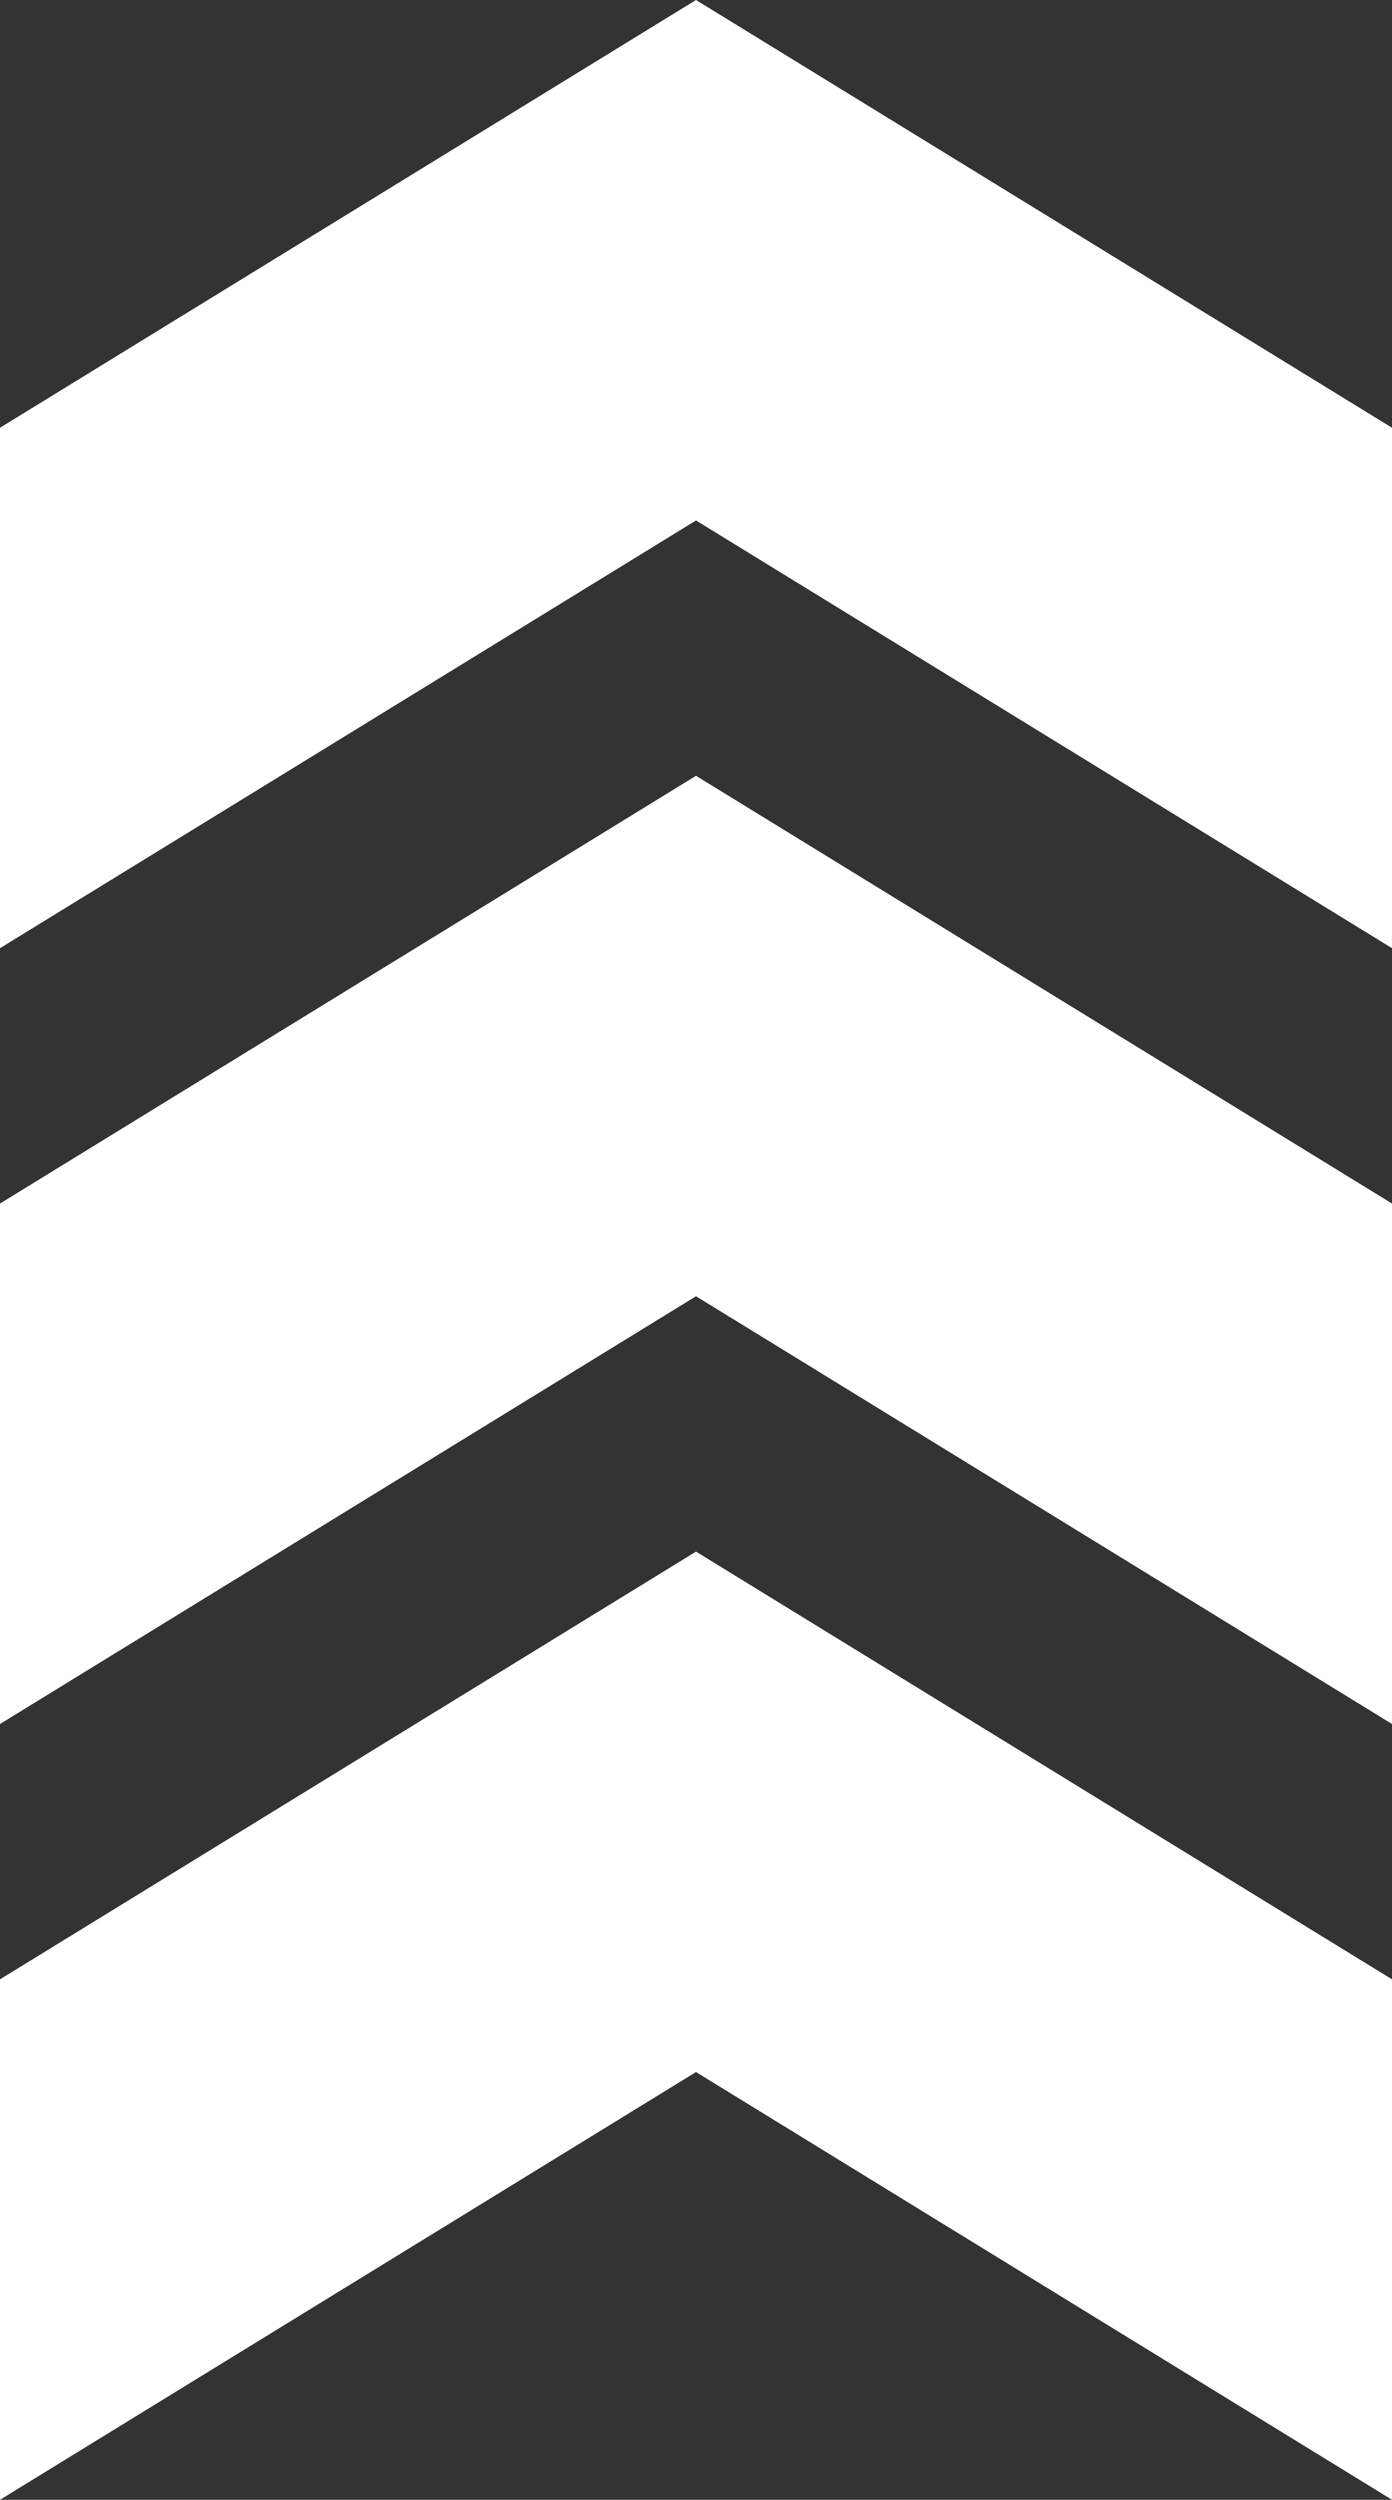
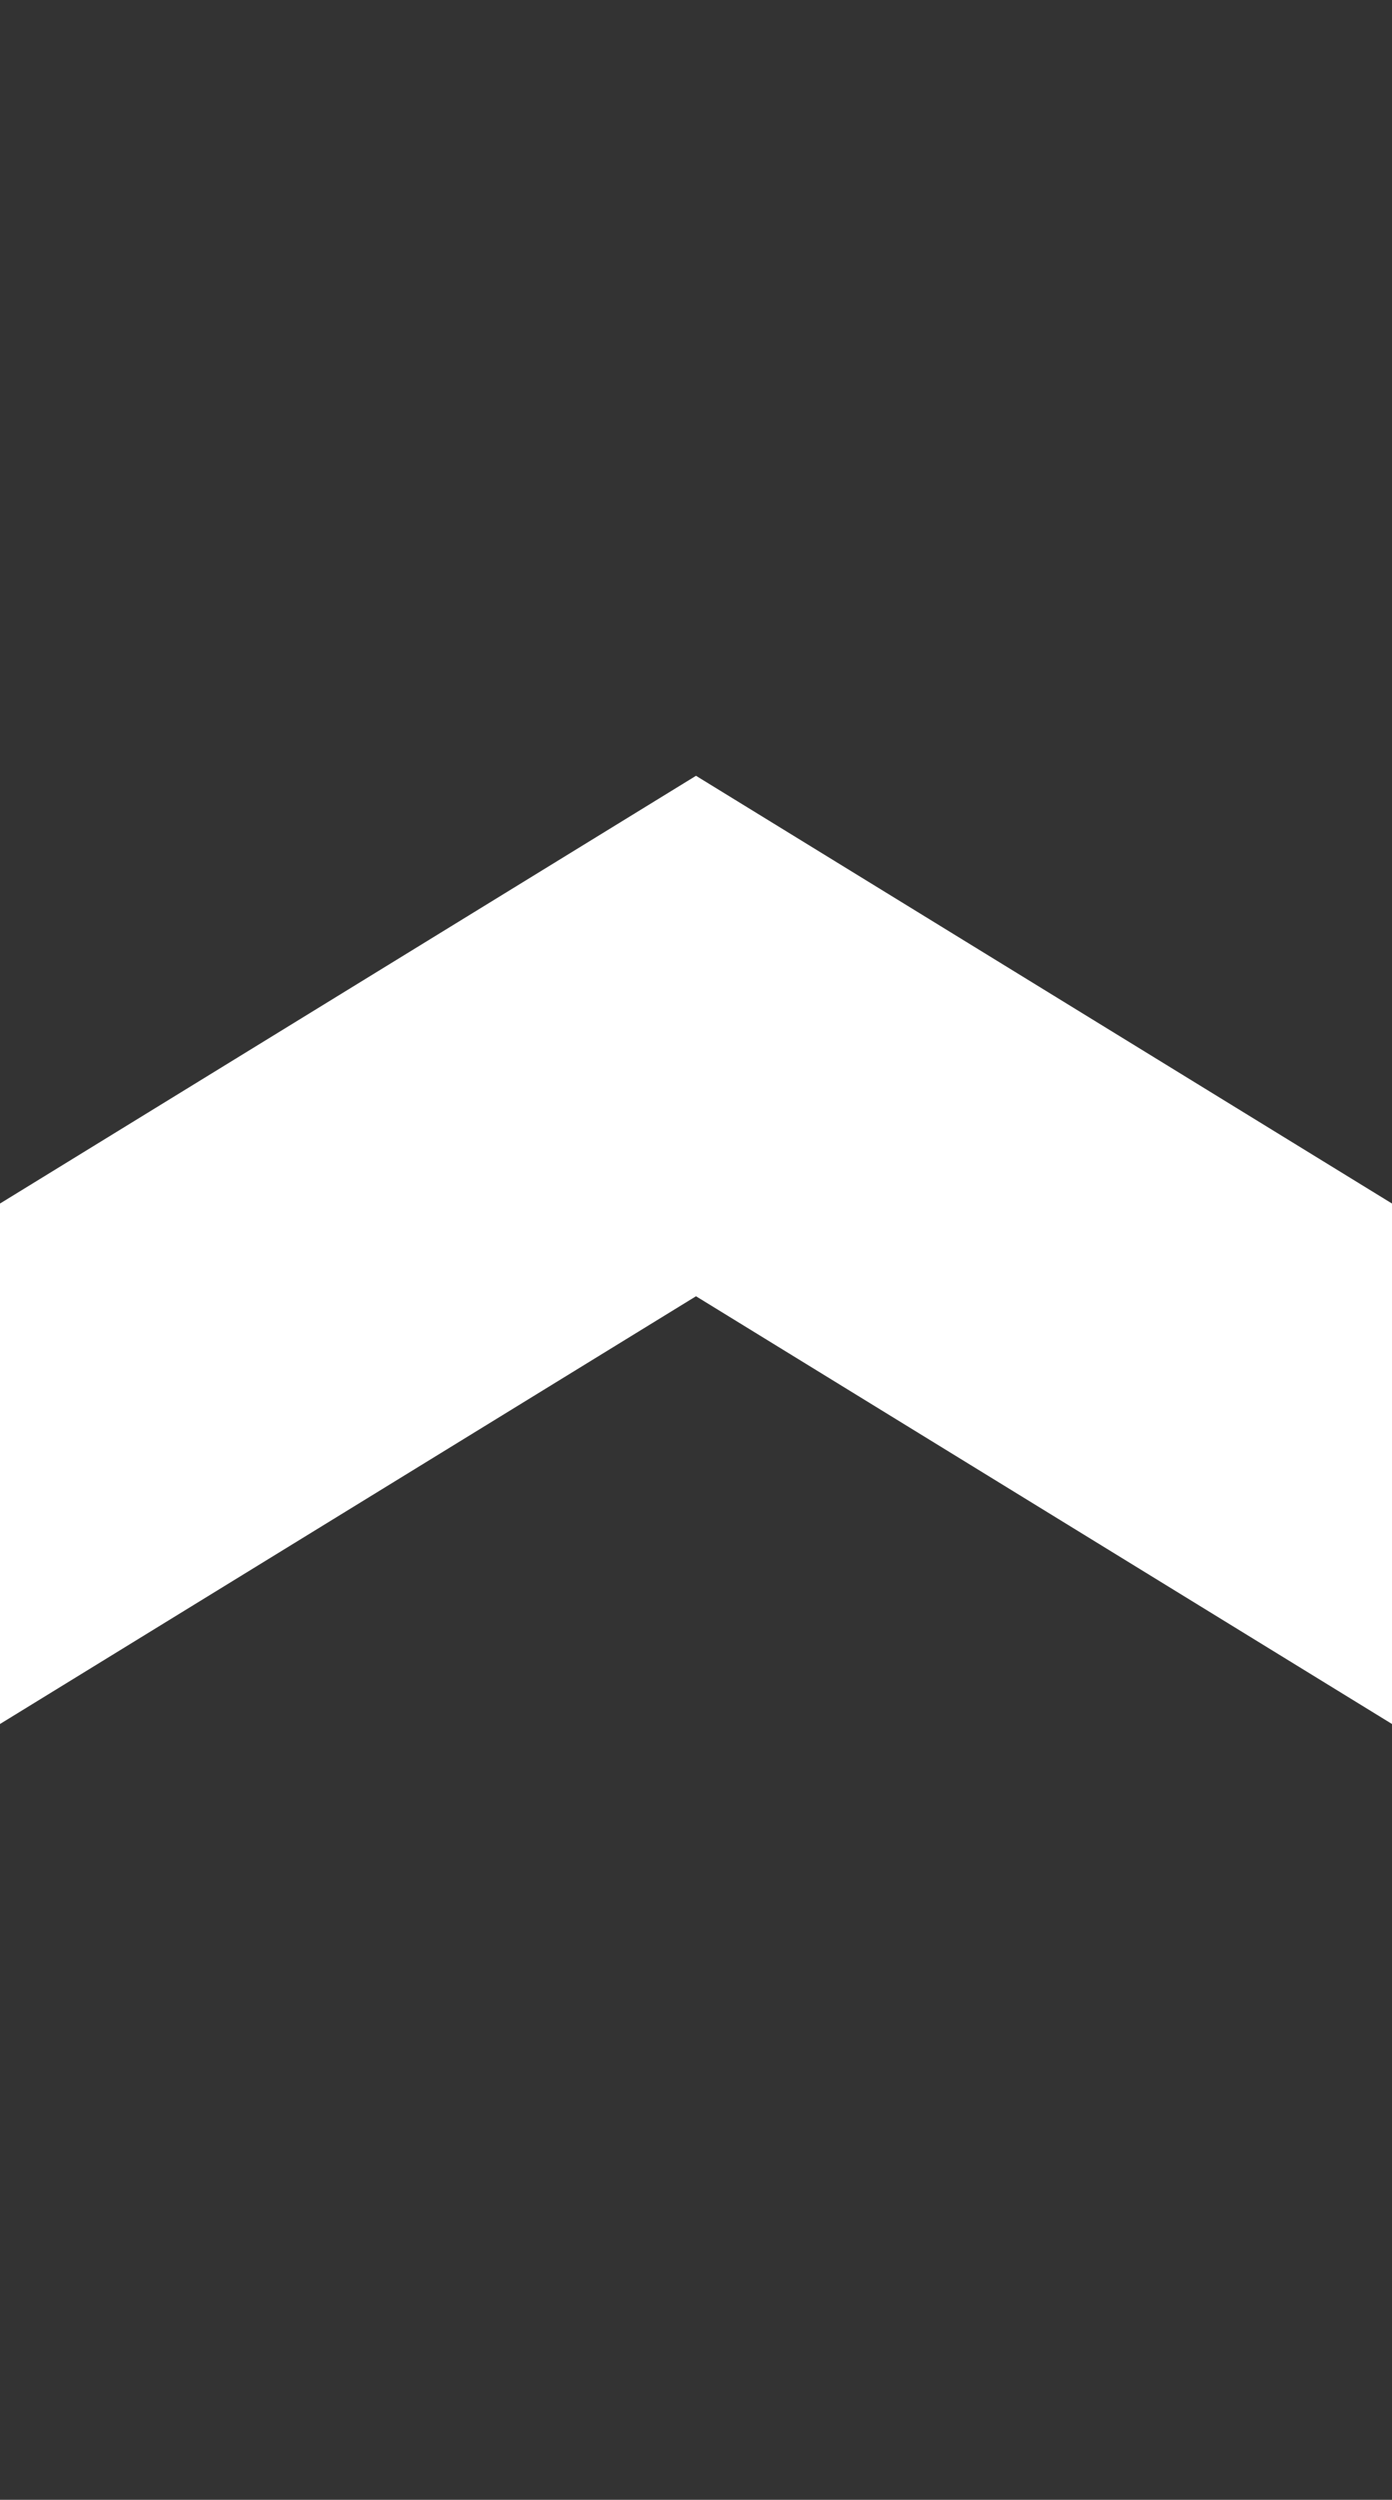
<svg xmlns="http://www.w3.org/2000/svg" width="44" height="79" viewBox="0 0 44 79" fill="none">
  <rect x="0" y="0" width="44" height="79" fill="#333333" stroke="none" />
-   <path d="M44 79V62.552L22 49.035L3.84008e-06 62.552L3.11431e-06 79L22 65.482L44 79Z" fill="white" />
  <path d="M44 38.035V54.483L22 40.965L0 54.483L7.25774e-07 38.035L22 24.517L44 38.035Z" fill="white" />
-   <path d="M44 13.518V29.965L22 16.448L1.08186e-06 29.965L1.80763e-06 13.518L22 0L44 13.518Z" fill="white" />
</svg>